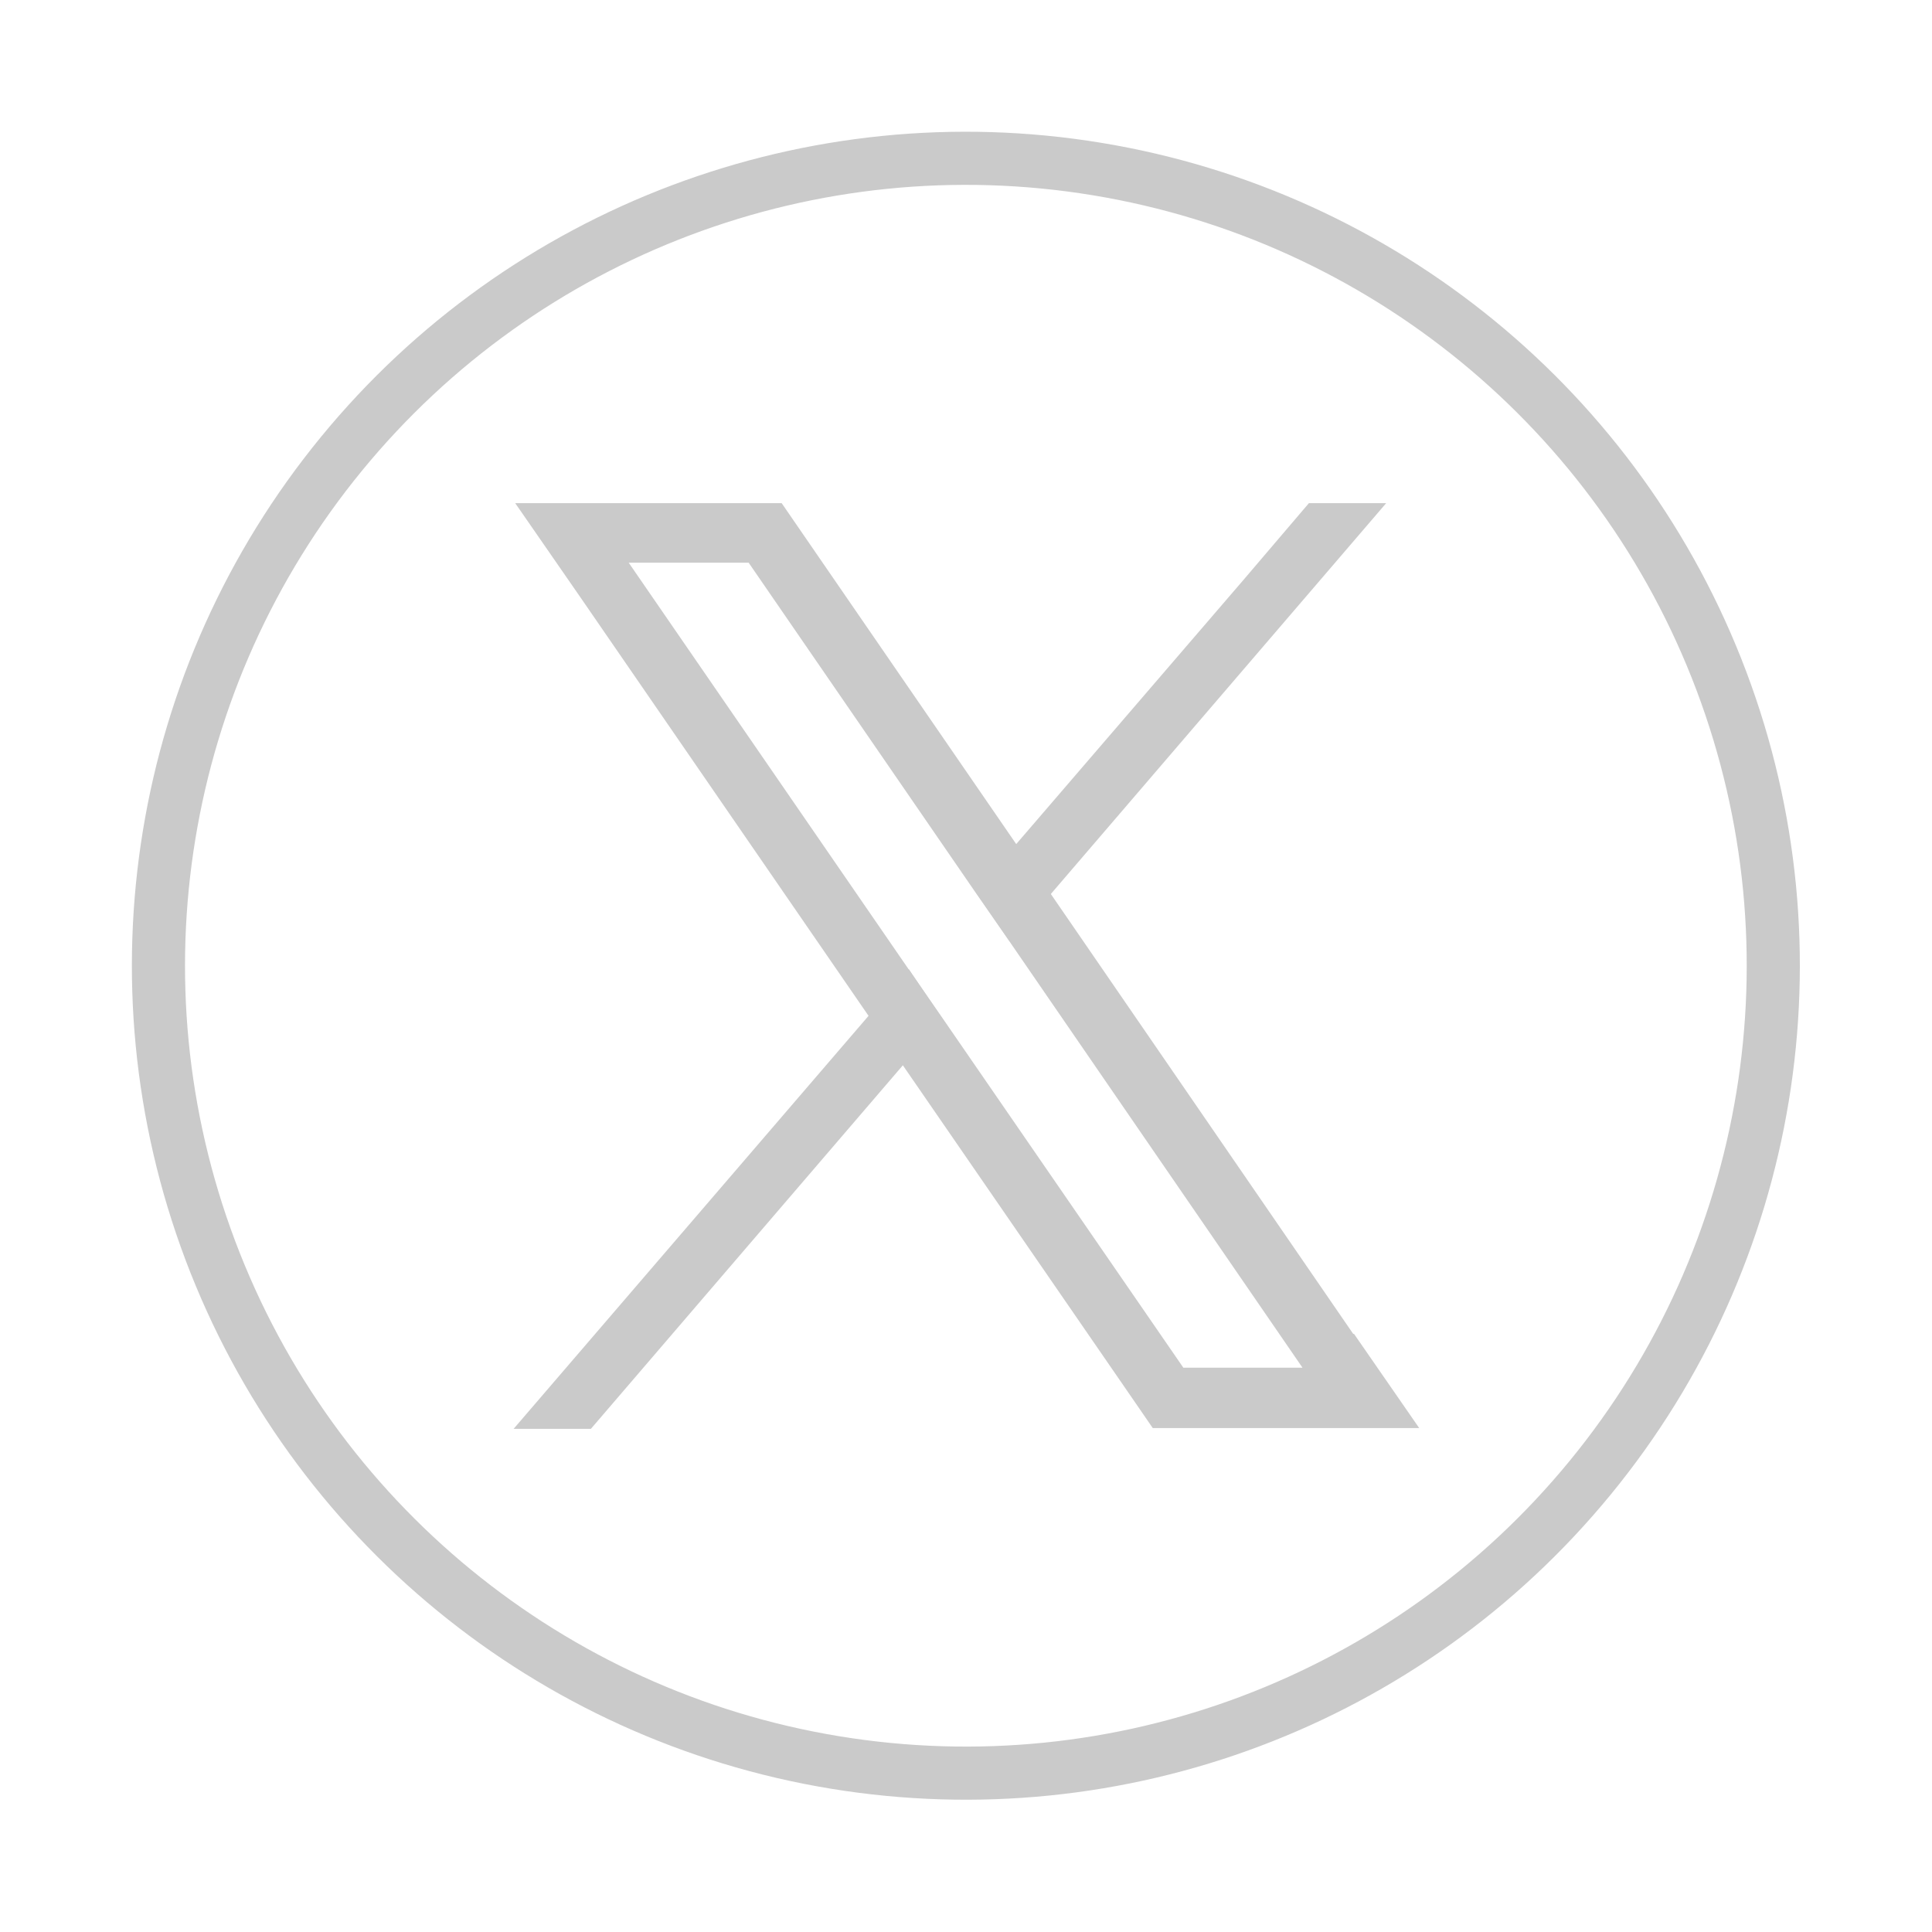
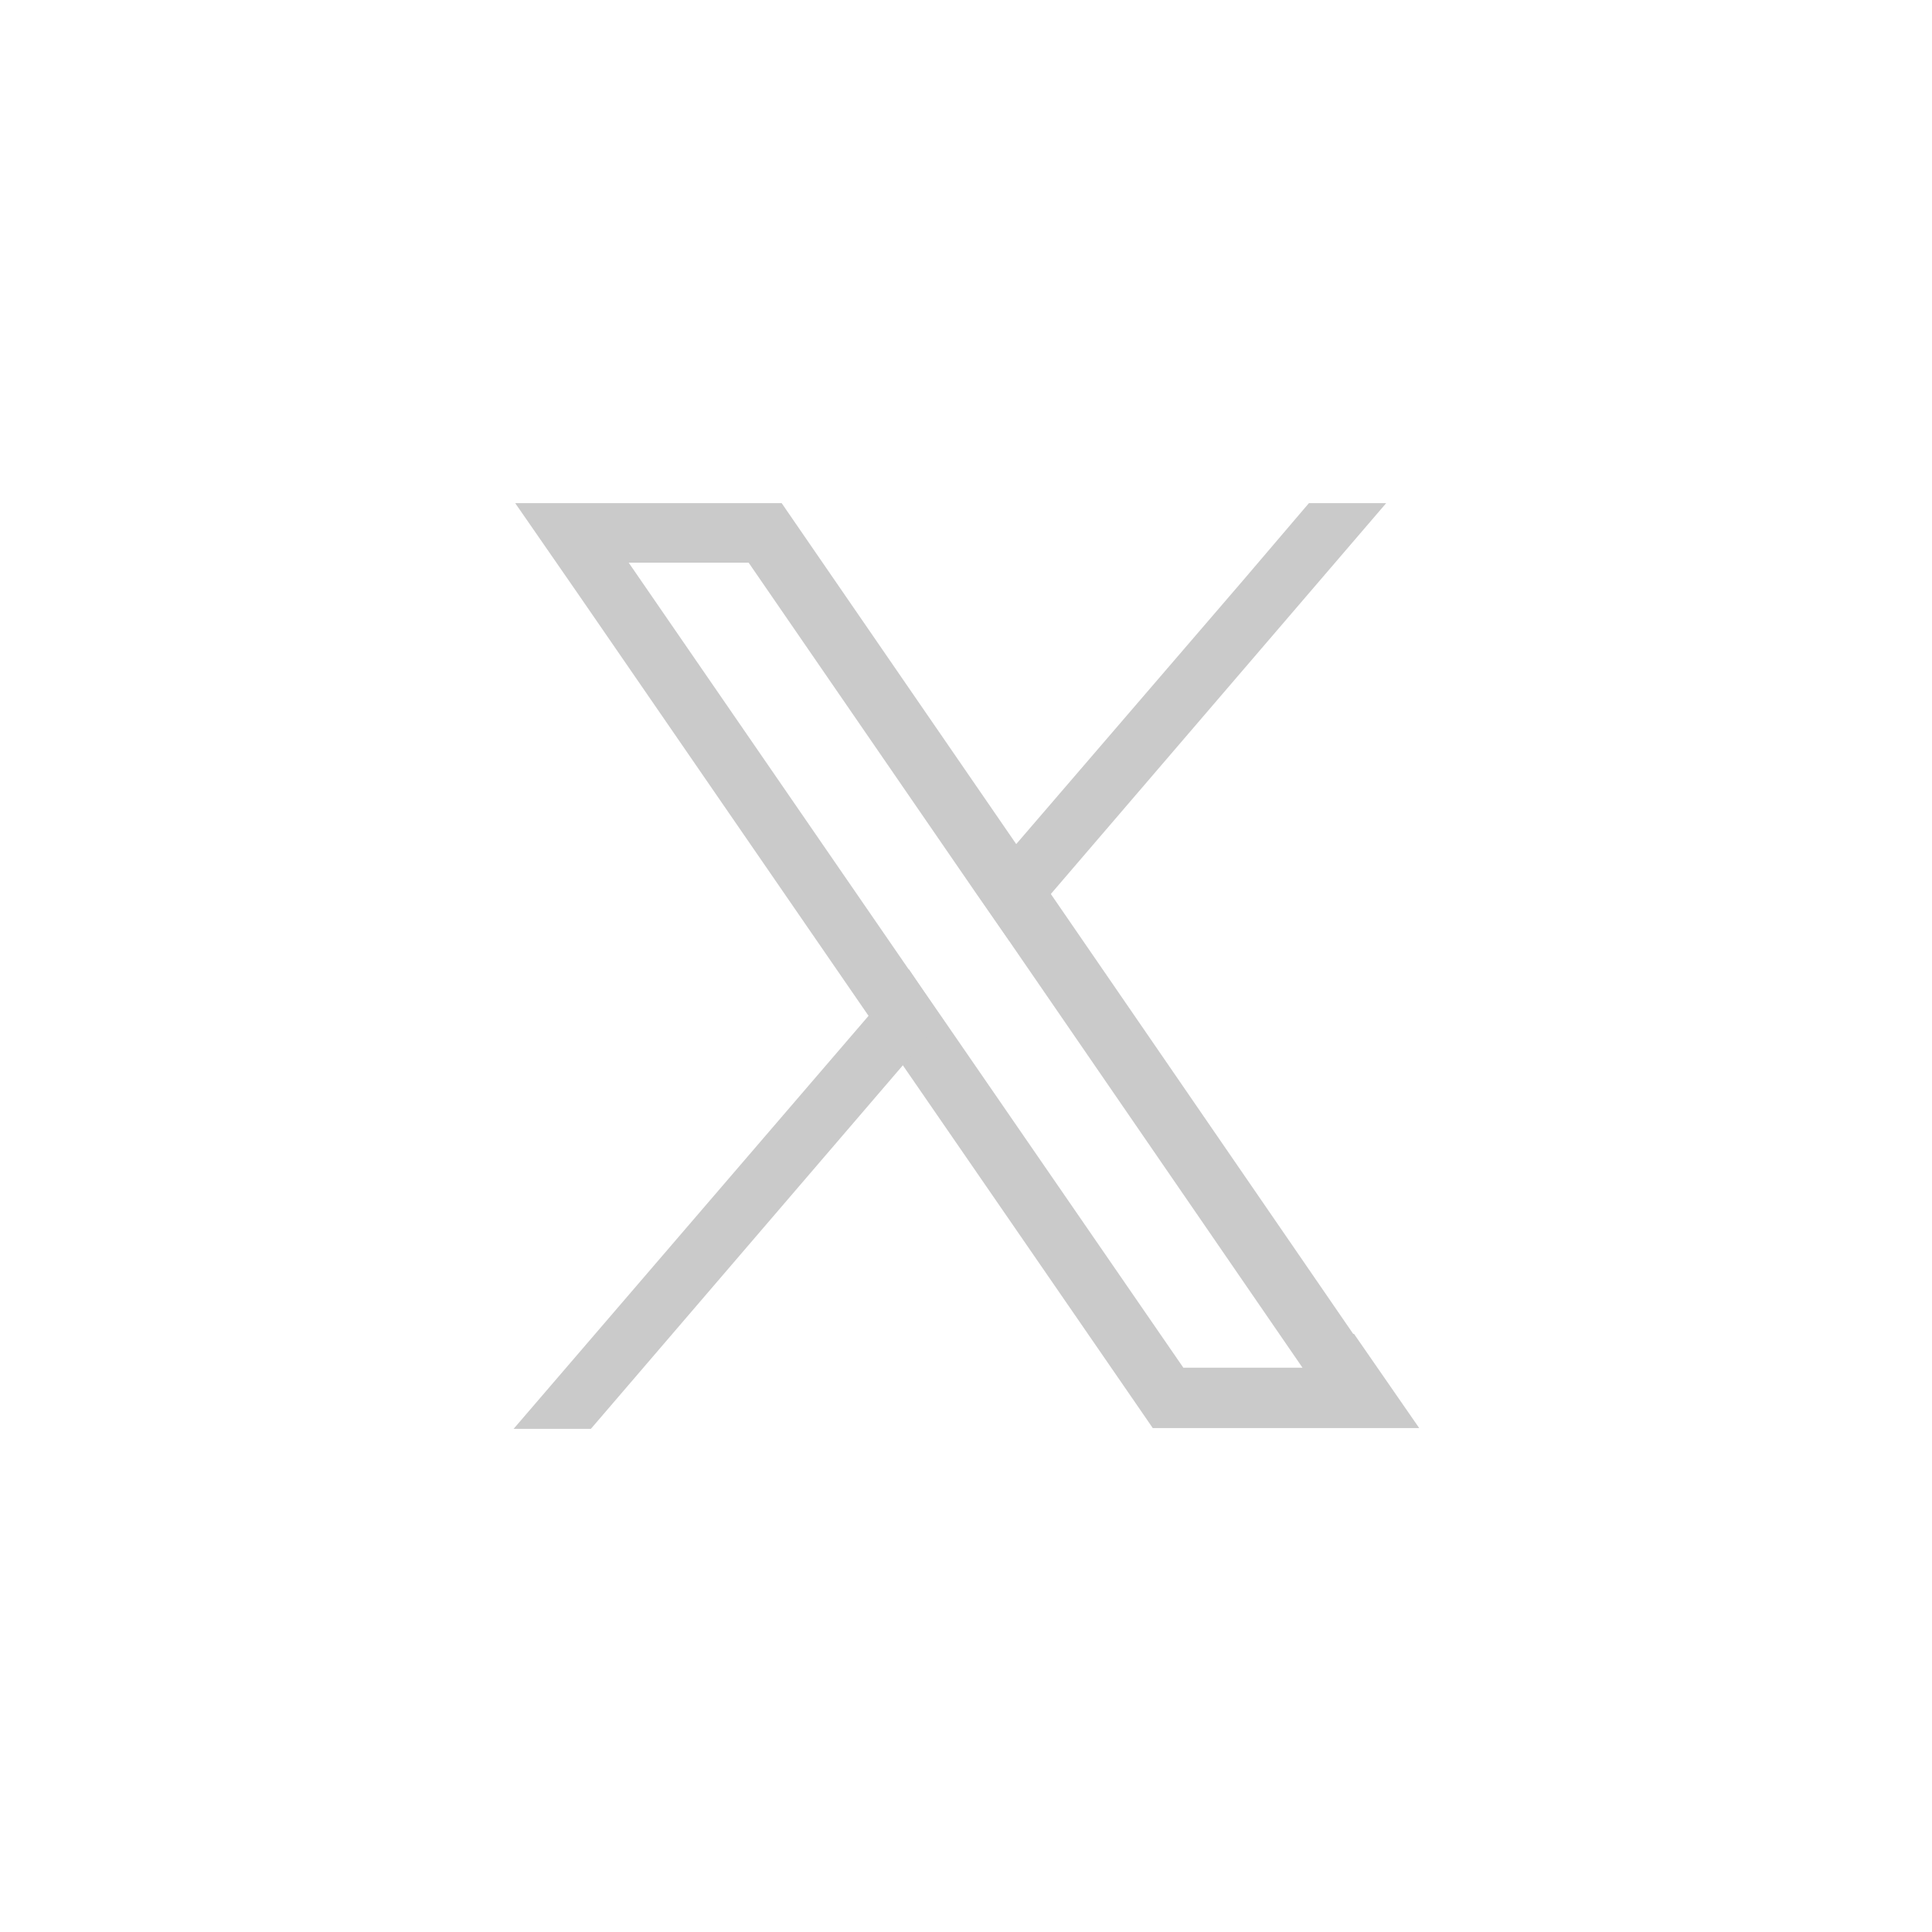
<svg xmlns="http://www.w3.org/2000/svg" id="Camada_1" viewBox="0 0 24 24">
  <defs>
    <style>.cls-1{fill:none;stroke:#cacaca;stroke-miterlimit:10;stroke-width:.66px;}.cls-2{fill:#cacaca;stroke-width:0px;}</style>
  </defs>
-   <circle class="cls-1" cx="12" cy="12" r="10.03" transform="translate(-1.79 21.89) rotate(-80.66)" />
  <path class="cls-2" d="m16.81,16.57l-3.76-5.47-.43-.62-2.69-3.91-.22-.32h-3.31l.81,1.17,3.58,5.2.43.62,2.88,4.18.22.32h3.31l-.81-1.17Zm-2.11.42l-2.99-4.34-.43-.62-3.47-5.04h1.49l2.8,4.07.43.62,3.65,5.31h-1.49Z" />
  <polygon class="cls-2" points="11.29 12.04 11.71 12.66 11.21 13.24 7.34 17.75 6.38 17.75 10.78 12.63 11.29 12.04" />
  <polygon class="cls-2" points="17.22 6.25 13.05 11.11 12.54 11.69 12.12 11.08 12.62 10.49 15.45 7.2 16.26 6.25 17.22 6.25" />
</svg>